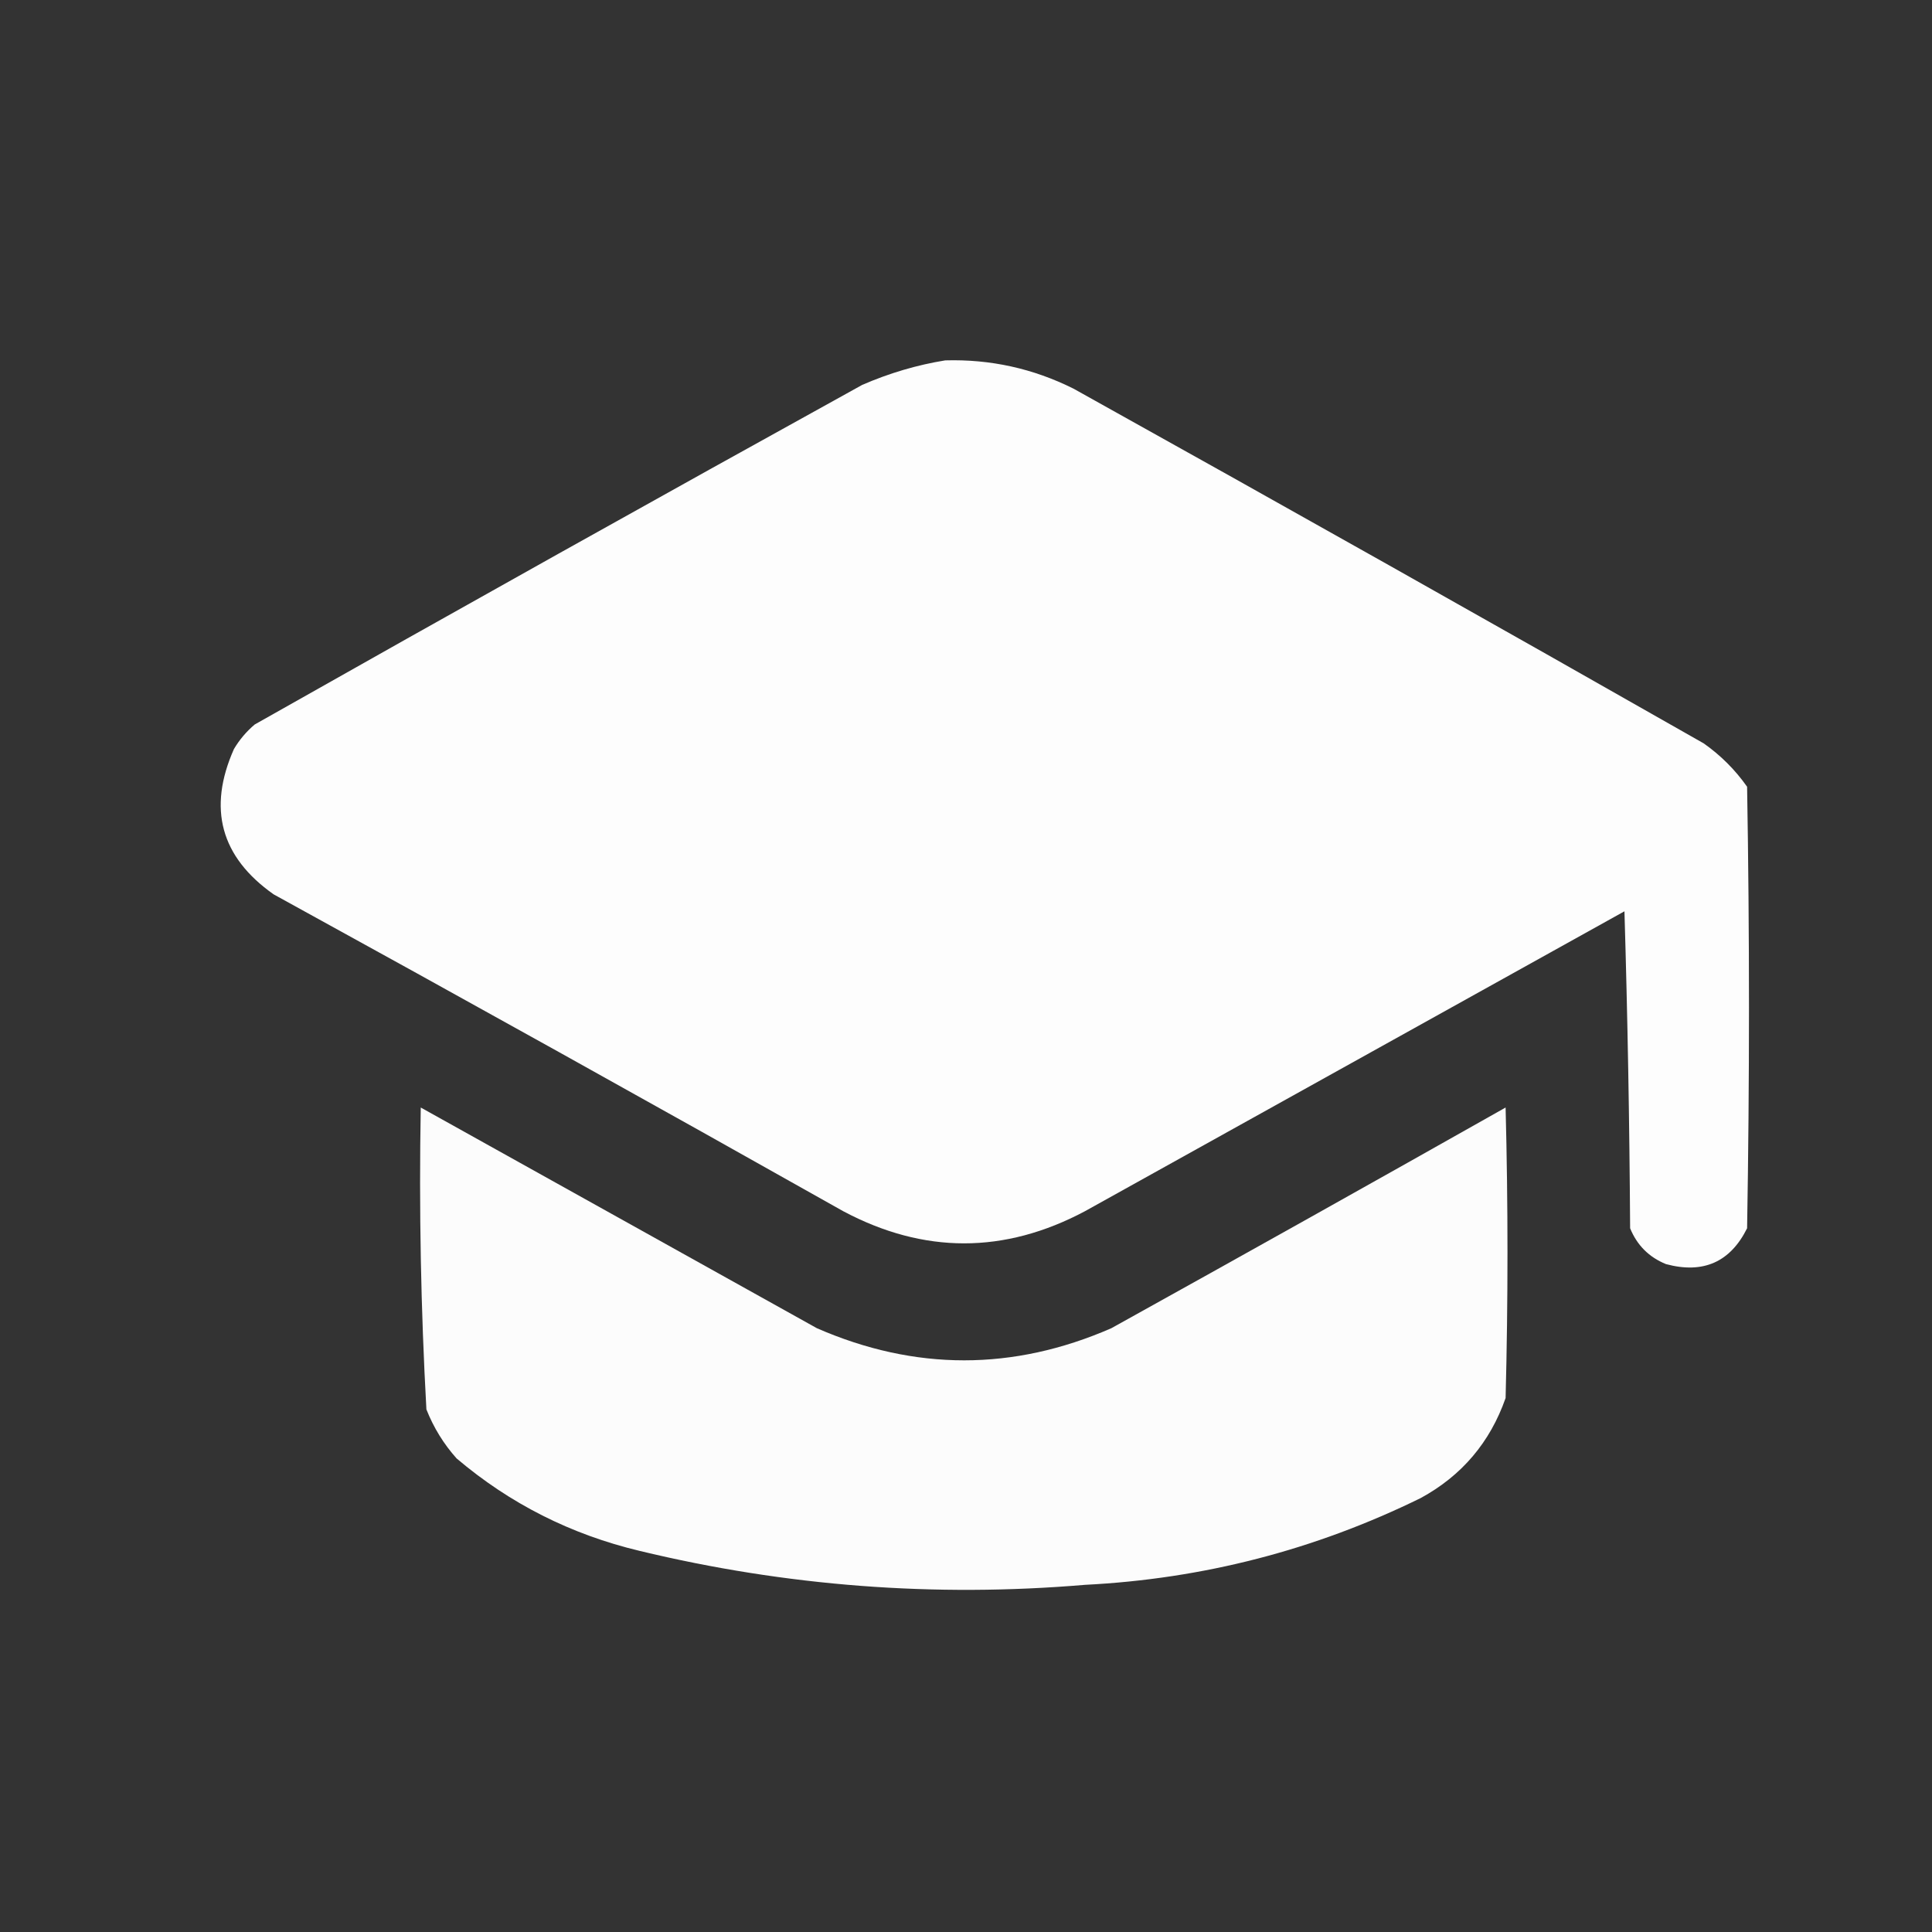
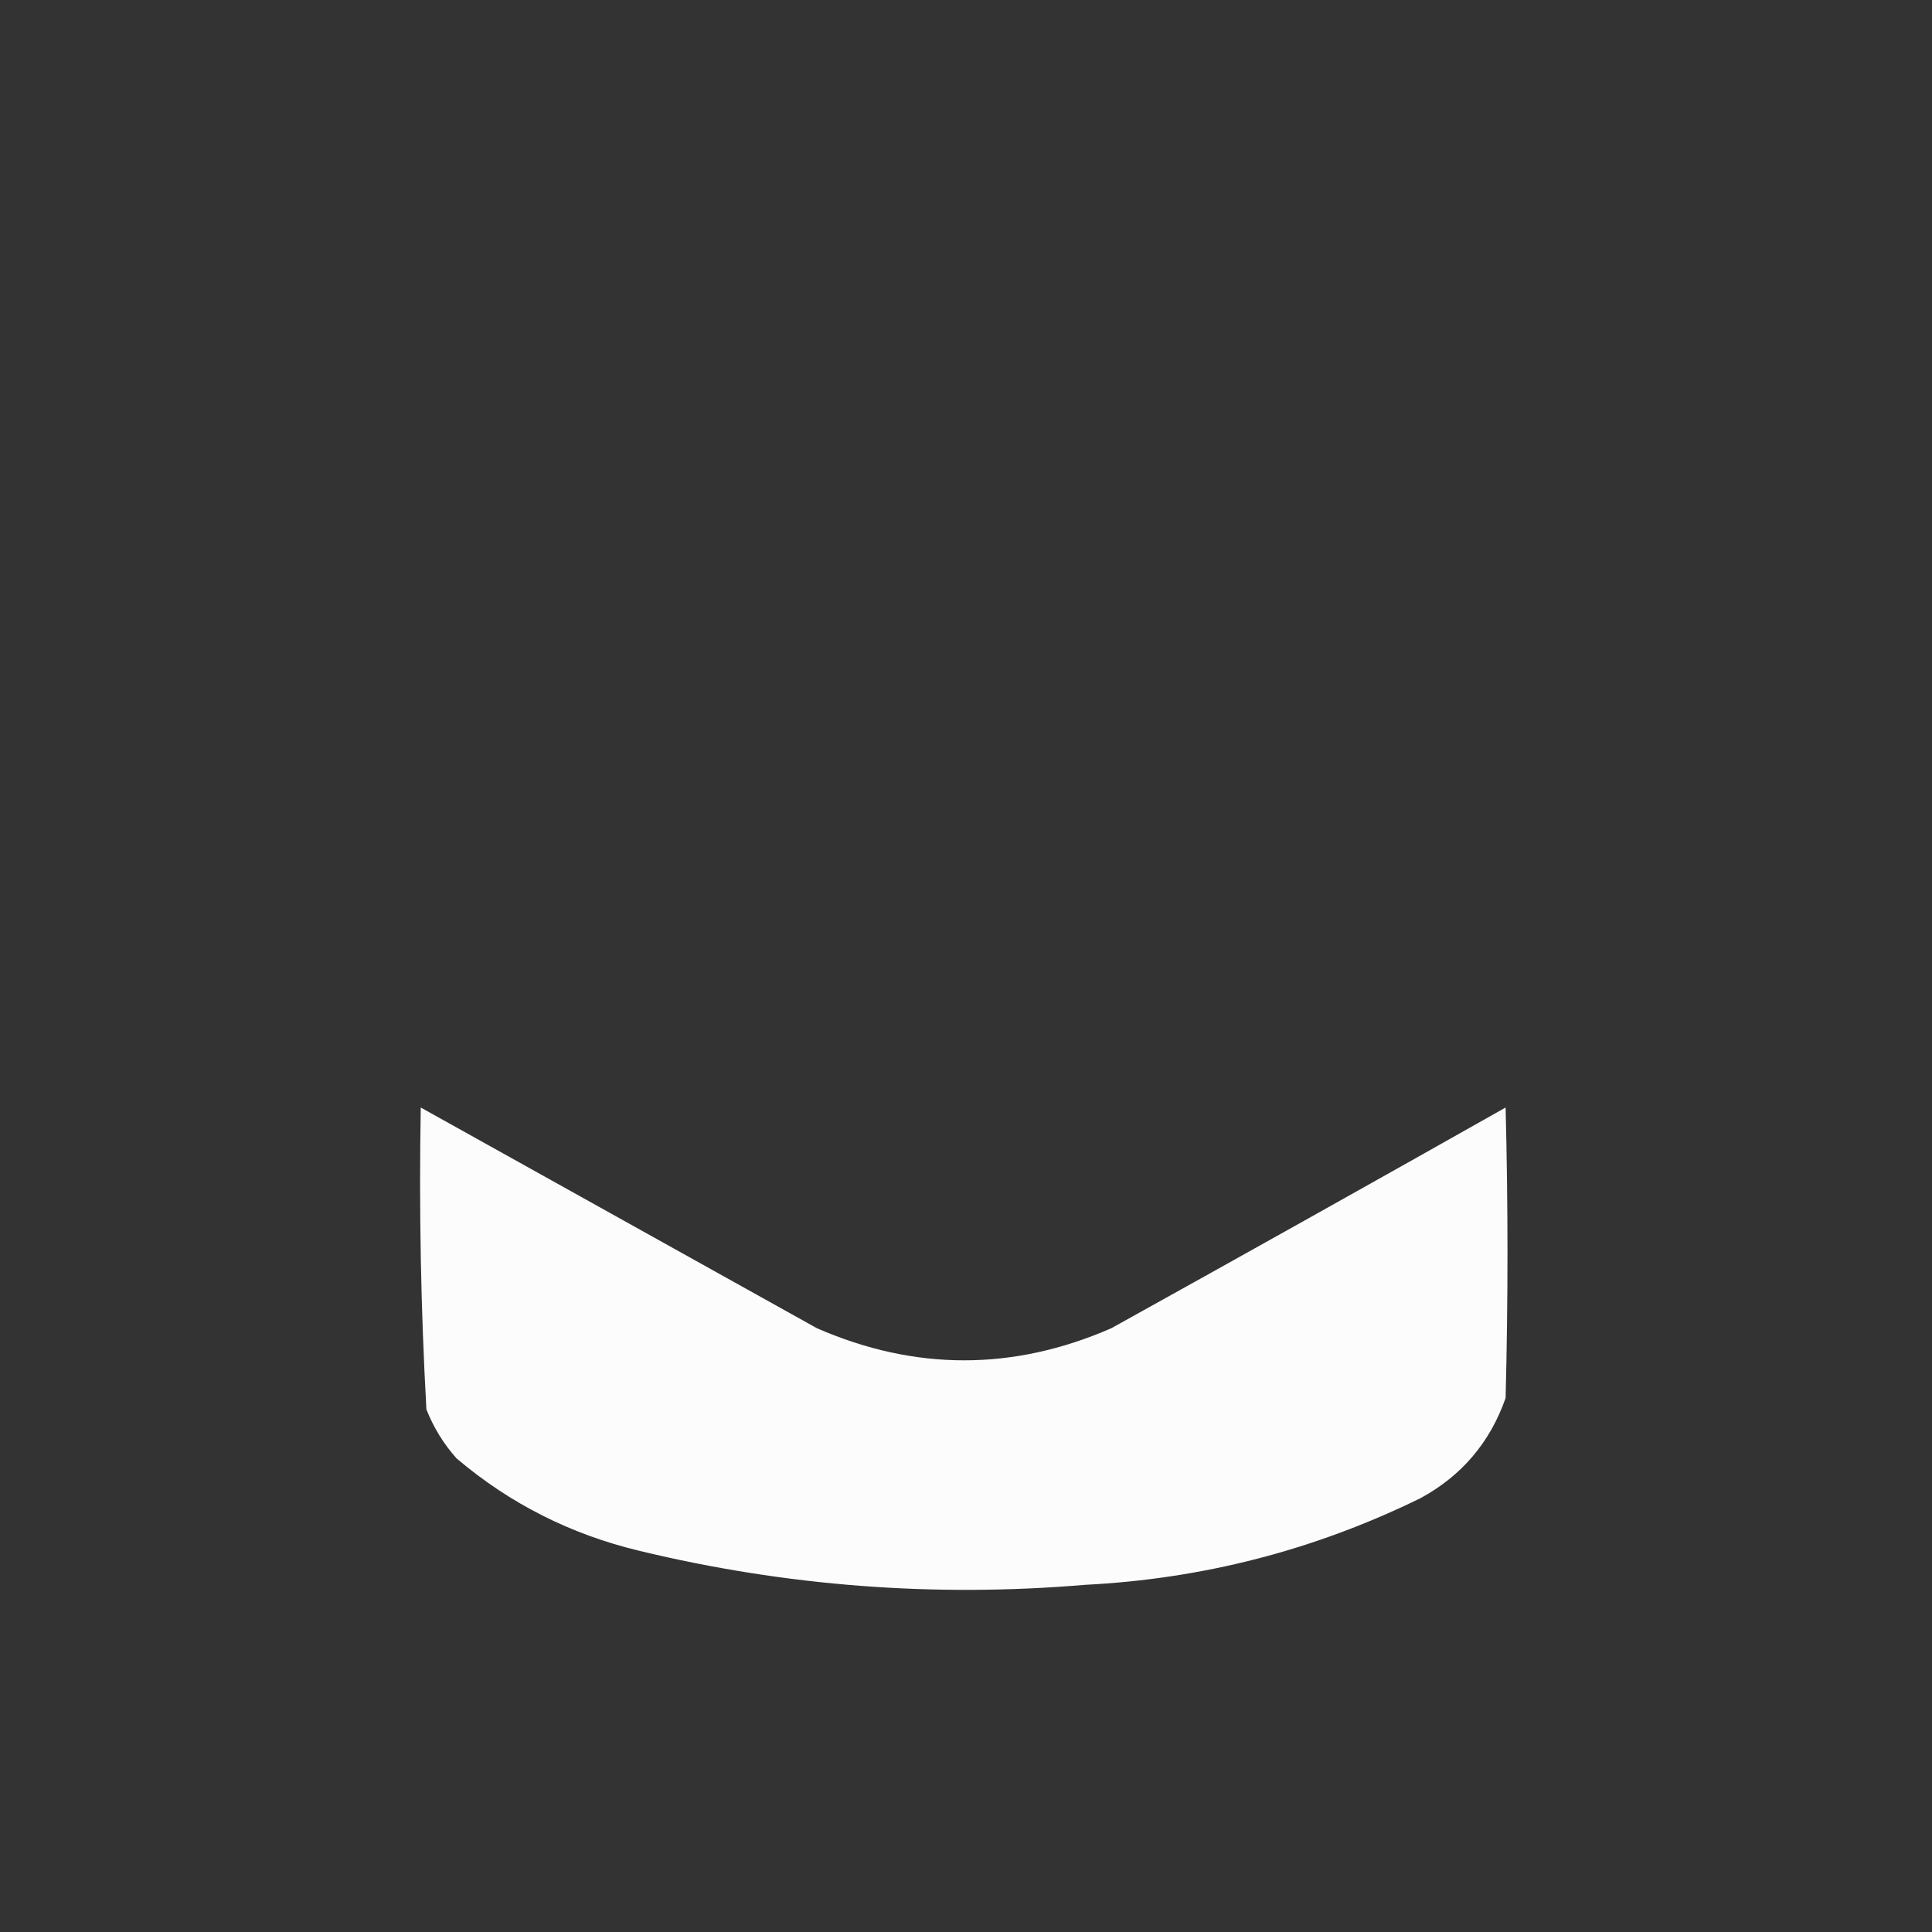
<svg xmlns="http://www.w3.org/2000/svg" width="64" height="64" viewBox="0 0 64 64" fill="none">
  <rect x="0" y="0" width="64" height="64" fill="#333333" stroke="none" />
-   <path opacity="0.99" fill-rule="evenodd" clip-rule="evenodd" d="M31.312 11.938C32.808 11.895 34.225 12.207 35.562 12.875C42.541 16.76 49.499 20.677 56.437 24.625C57 25.021 57.479 25.5 57.875 26.062C57.958 30.938 57.958 35.812 57.875 40.688C57.316 41.81 56.42 42.206 55.187 41.875C54.625 41.646 54.229 41.25 54 40.688C53.979 37.187 53.916 33.687 53.812 30.188C47.854 33.5 41.896 36.812 35.937 40.125C33.271 41.542 30.604 41.542 27.937 40.125C21.666 36.593 15.374 33.093 9.062 29.625C7.31 28.388 6.873 26.784 7.75 24.812C7.932 24.505 8.161 24.234 8.437 24C15.126 20.218 21.834 16.468 28.562 12.75C29.461 12.36 30.378 12.089 31.312 11.938Z" fill="white" />
  <path opacity="0.983" fill-rule="evenodd" clip-rule="evenodd" d="M13.938 36.688C18.309 39.123 22.684 41.561 27.063 44C30.313 45.417 33.563 45.417 36.813 44C41.177 41.578 45.531 39.141 49.875 36.688C49.958 39.896 49.958 43.104 49.875 46.312C49.361 47.779 48.424 48.883 47.063 49.625C43.557 51.345 39.849 52.303 35.938 52.5C30.959 52.92 26.042 52.545 21.188 51.375C18.913 50.832 16.892 49.811 15.125 48.312C14.698 47.834 14.364 47.292 14.125 46.688C13.941 43.362 13.878 40.029 13.938 36.688Z" fill="white" />
</svg>